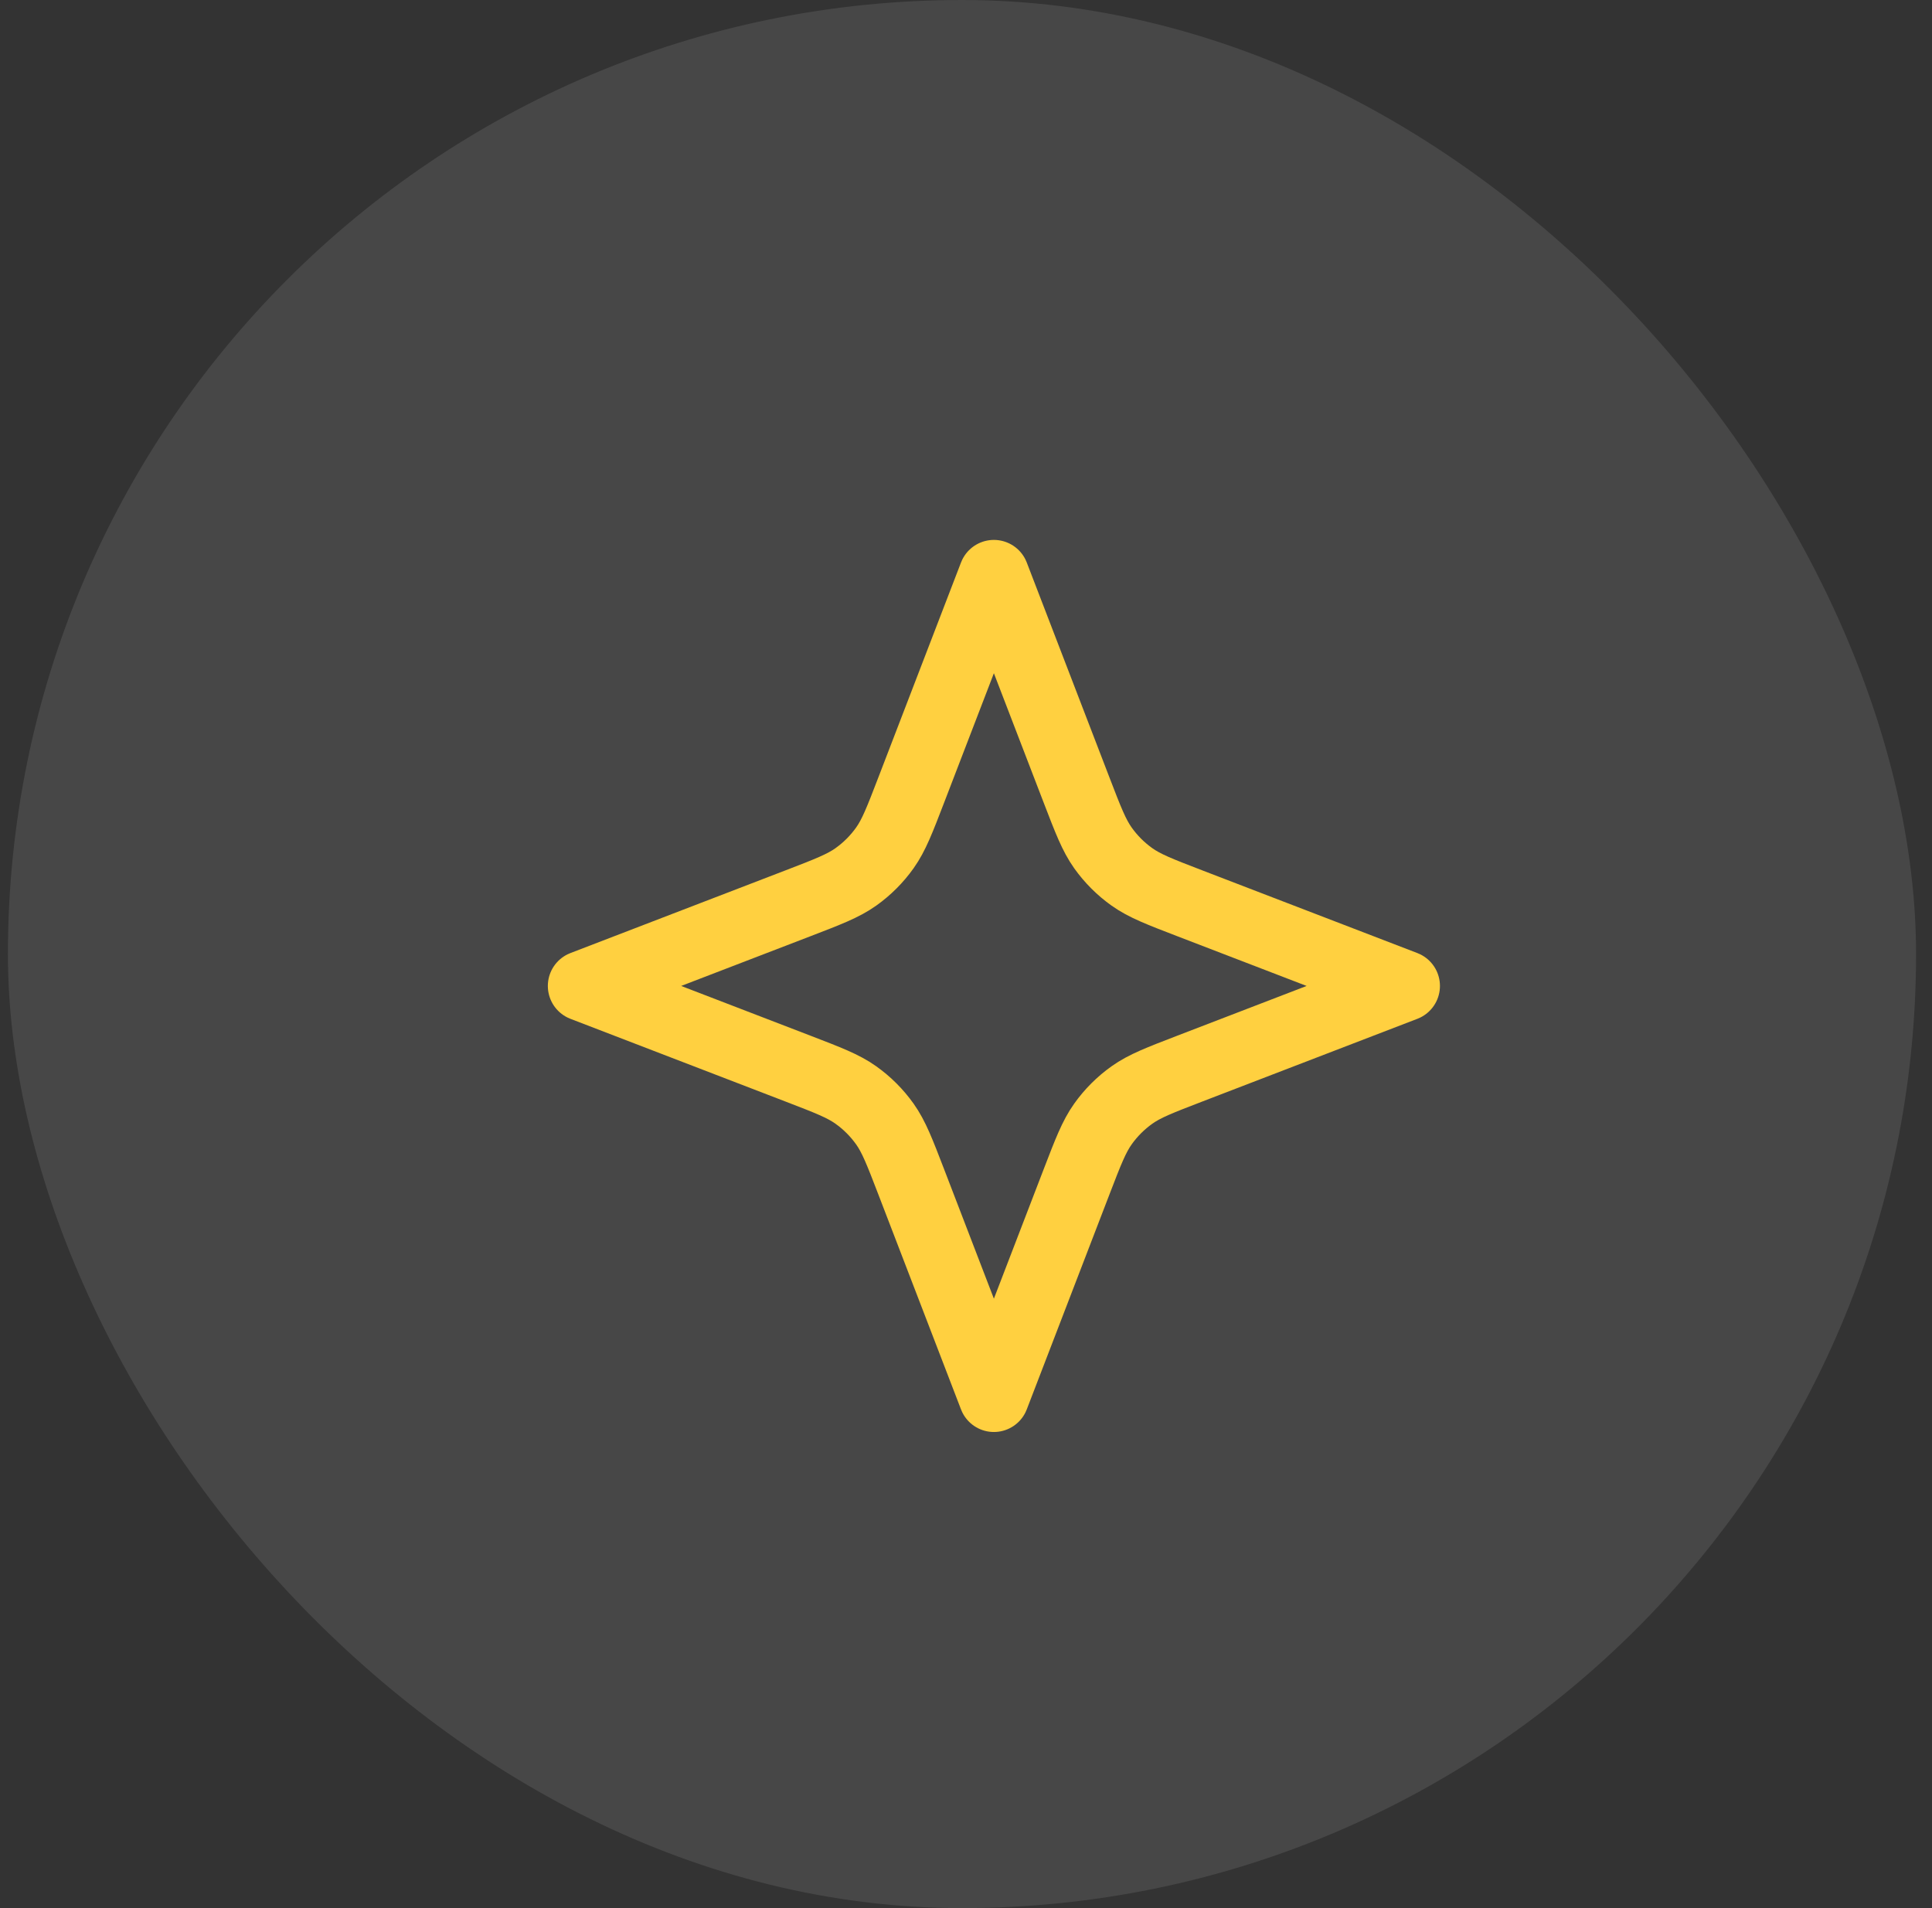
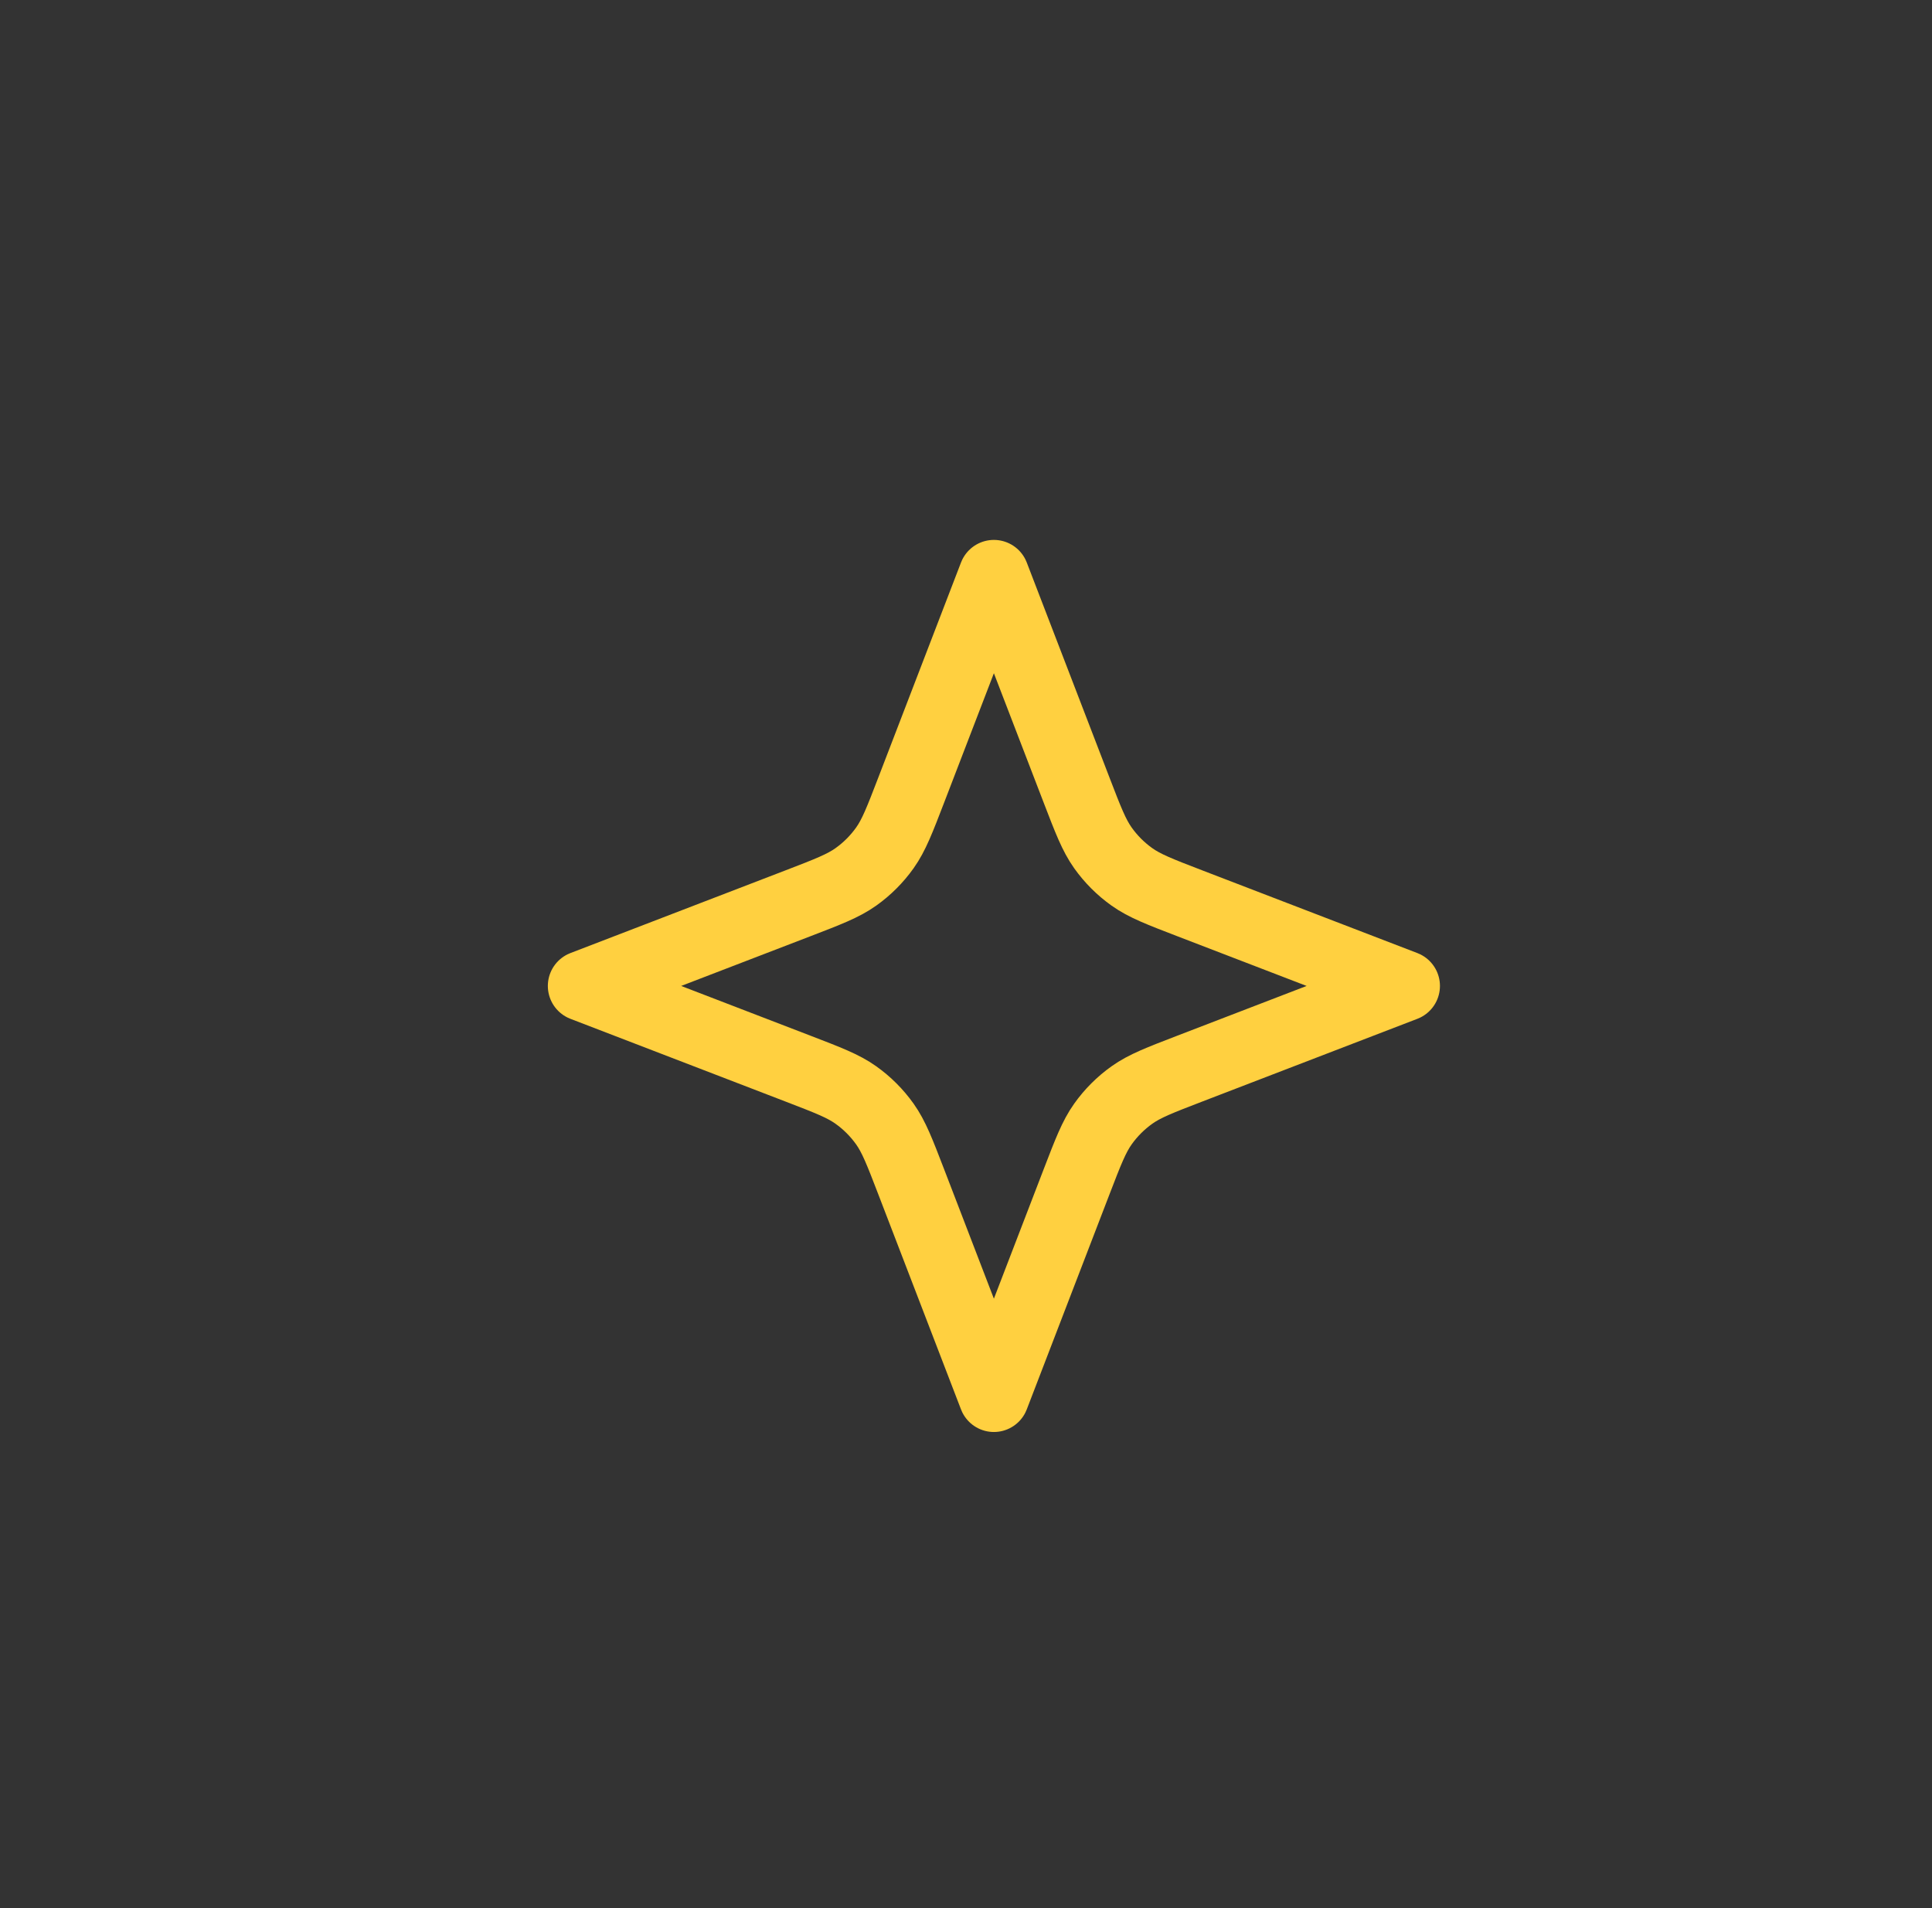
<svg xmlns="http://www.w3.org/2000/svg" width="81" height="80" viewBox="0 0 81 80" fill="none">
  <rect x="0" y="0" width="81" height="80" fill="#333333" stroke="none" />
-   <rect x="0.332" width="80" height="80" rx="40" fill="white" fill-opacity="0.1" />
  <path d="M41.669 24.113L45.135 33.123C45.621 34.386 45.864 35.018 46.241 35.549C46.576 36.02 46.987 36.431 47.458 36.766C47.989 37.143 48.62 37.386 49.883 37.872L58.894 41.337L49.883 44.803C48.62 45.289 47.989 45.531 47.458 45.909C46.987 46.244 46.576 46.655 46.241 47.126C45.864 47.657 45.621 48.288 45.135 49.551L41.669 58.562L38.204 49.551C37.718 48.288 37.475 47.657 37.098 47.126C36.763 46.655 36.352 46.244 35.881 45.909C35.35 45.531 34.718 45.289 33.455 44.803L24.445 41.337L33.455 37.872C34.718 37.386 35.35 37.143 35.881 36.766C36.352 36.431 36.763 36.02 37.098 35.549C37.475 35.018 37.718 34.386 38.204 33.123L41.669 24.113Z" stroke="#FFD040" stroke-width="2.953" stroke-linecap="round" stroke-linejoin="round" />
</svg>